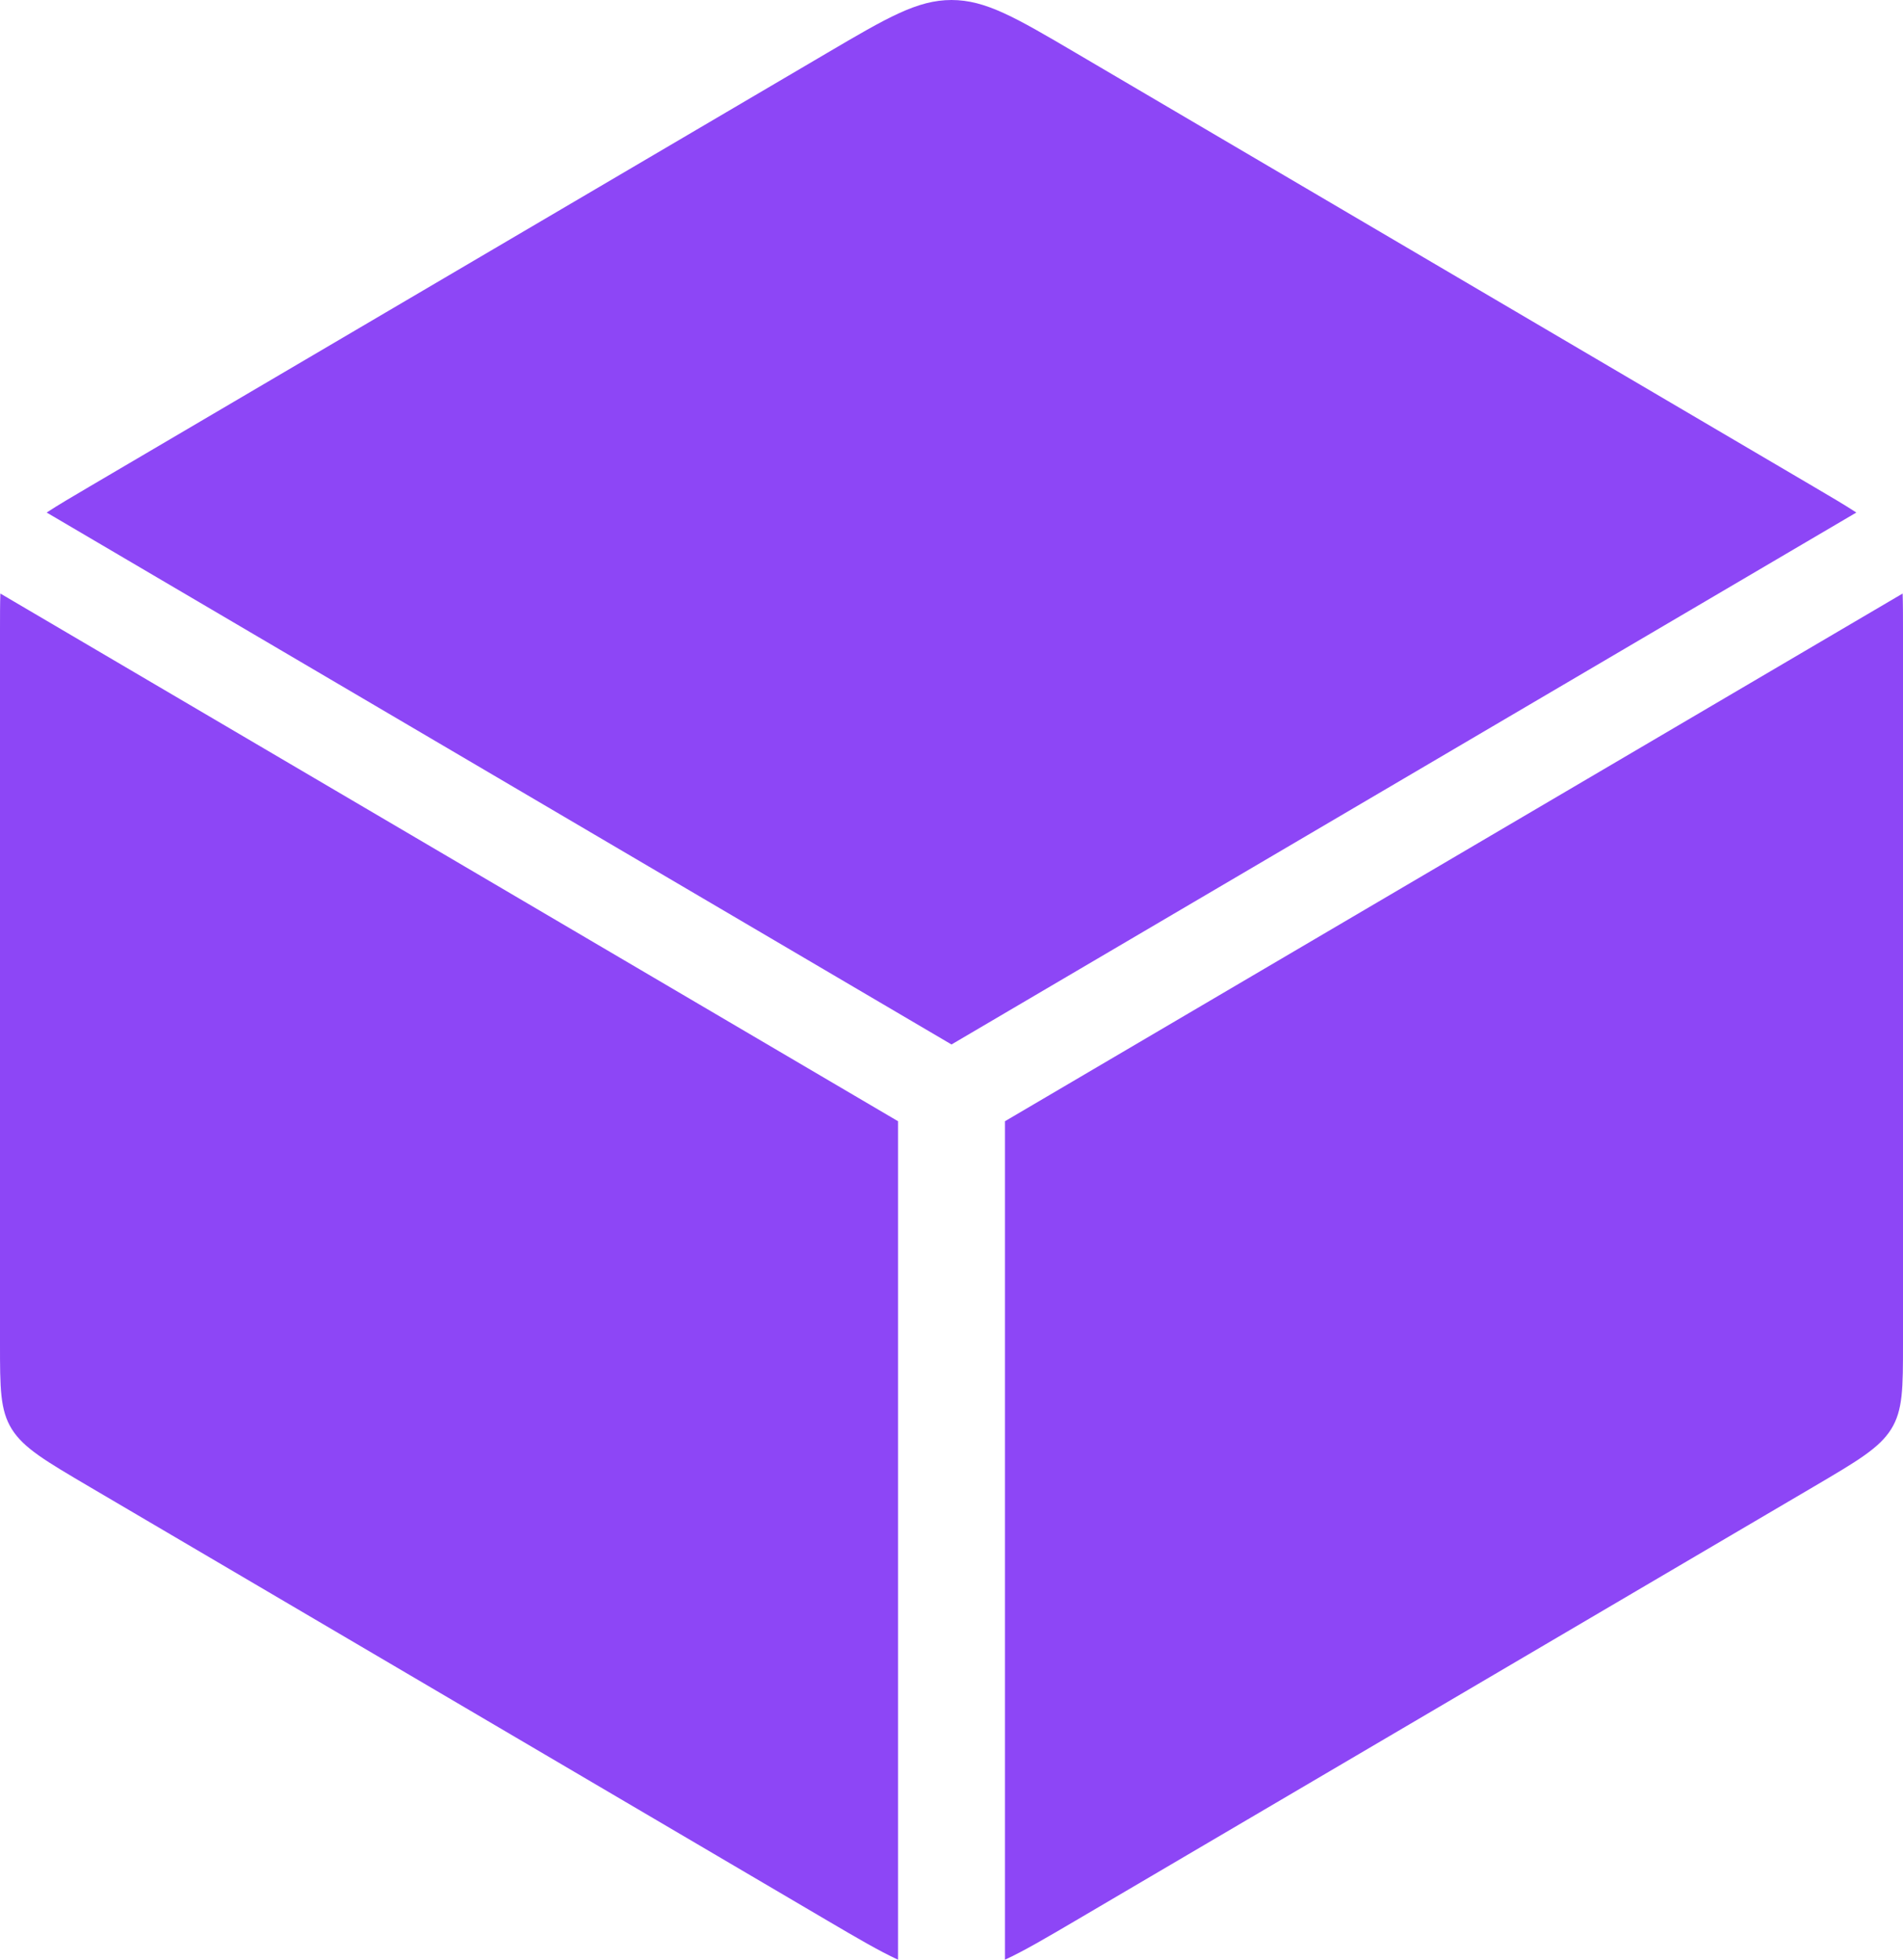
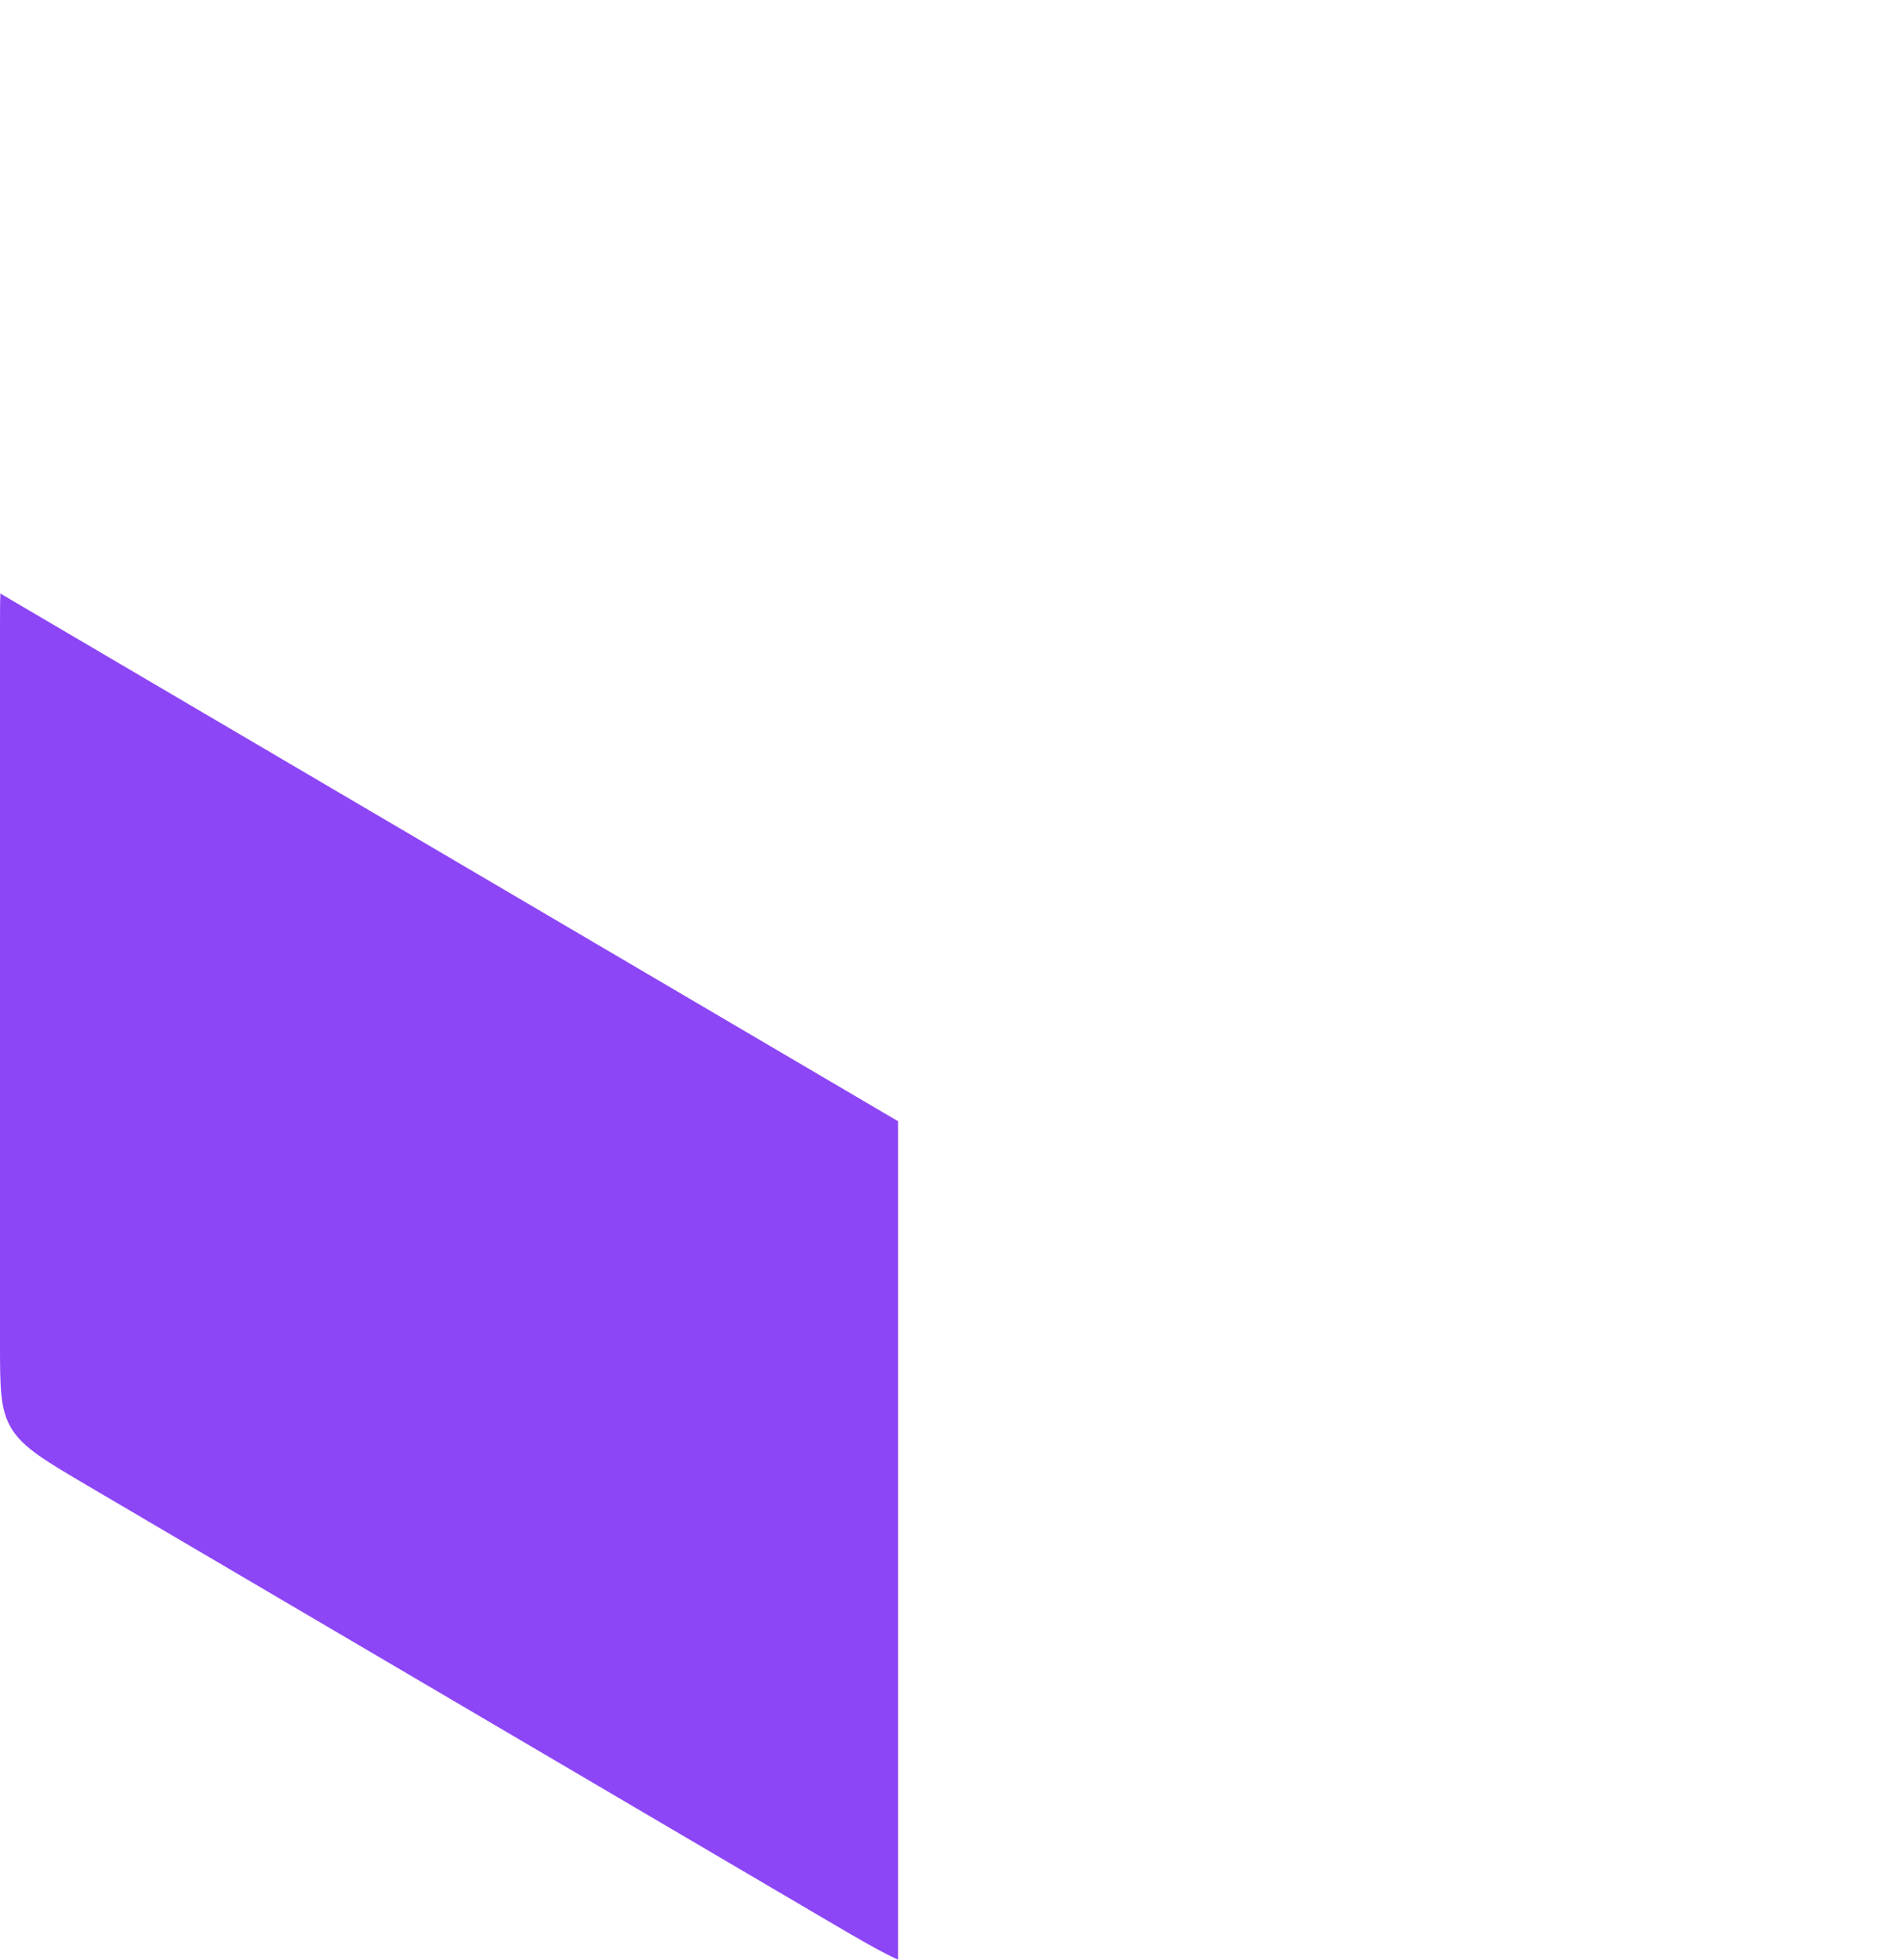
<svg xmlns="http://www.w3.org/2000/svg" width="67" height="69" viewBox="0 0 67 69" fill="none">
  <path d="M29.122 67.618L3.154 52.351C1.608 51.442 0.835 50.987 0.417 50.32C0 49.652 0 48.87 0 47.306V22.175C0 21.677 0 21.259 0.013 20.898L31.617 39.477V69C30.945 68.689 30.162 68.229 29.122 67.618Z" fill="#8D46F6" />
-   <path d="M35.383 69C36.055 68.689 36.838 68.229 37.878 67.618L63.846 52.351C65.392 51.442 66.165 50.987 66.583 50.32C67 49.652 67 48.87 67 47.306V22.175C67 21.677 67 21.259 66.987 20.898L35.383 39.477V69Z" fill="#8D46F6" />
-   <path d="M65.357 18.046L33.5 36.775L1.643 18.046C2.041 17.785 2.535 17.495 3.154 17.131L29.122 1.864C31.236 0.621 32.293 0 33.5 0C34.707 0 35.764 0.621 37.878 1.864L63.846 17.131C64.465 17.495 64.96 17.785 65.357 18.046Z" fill="#8D46F6" />
</svg>